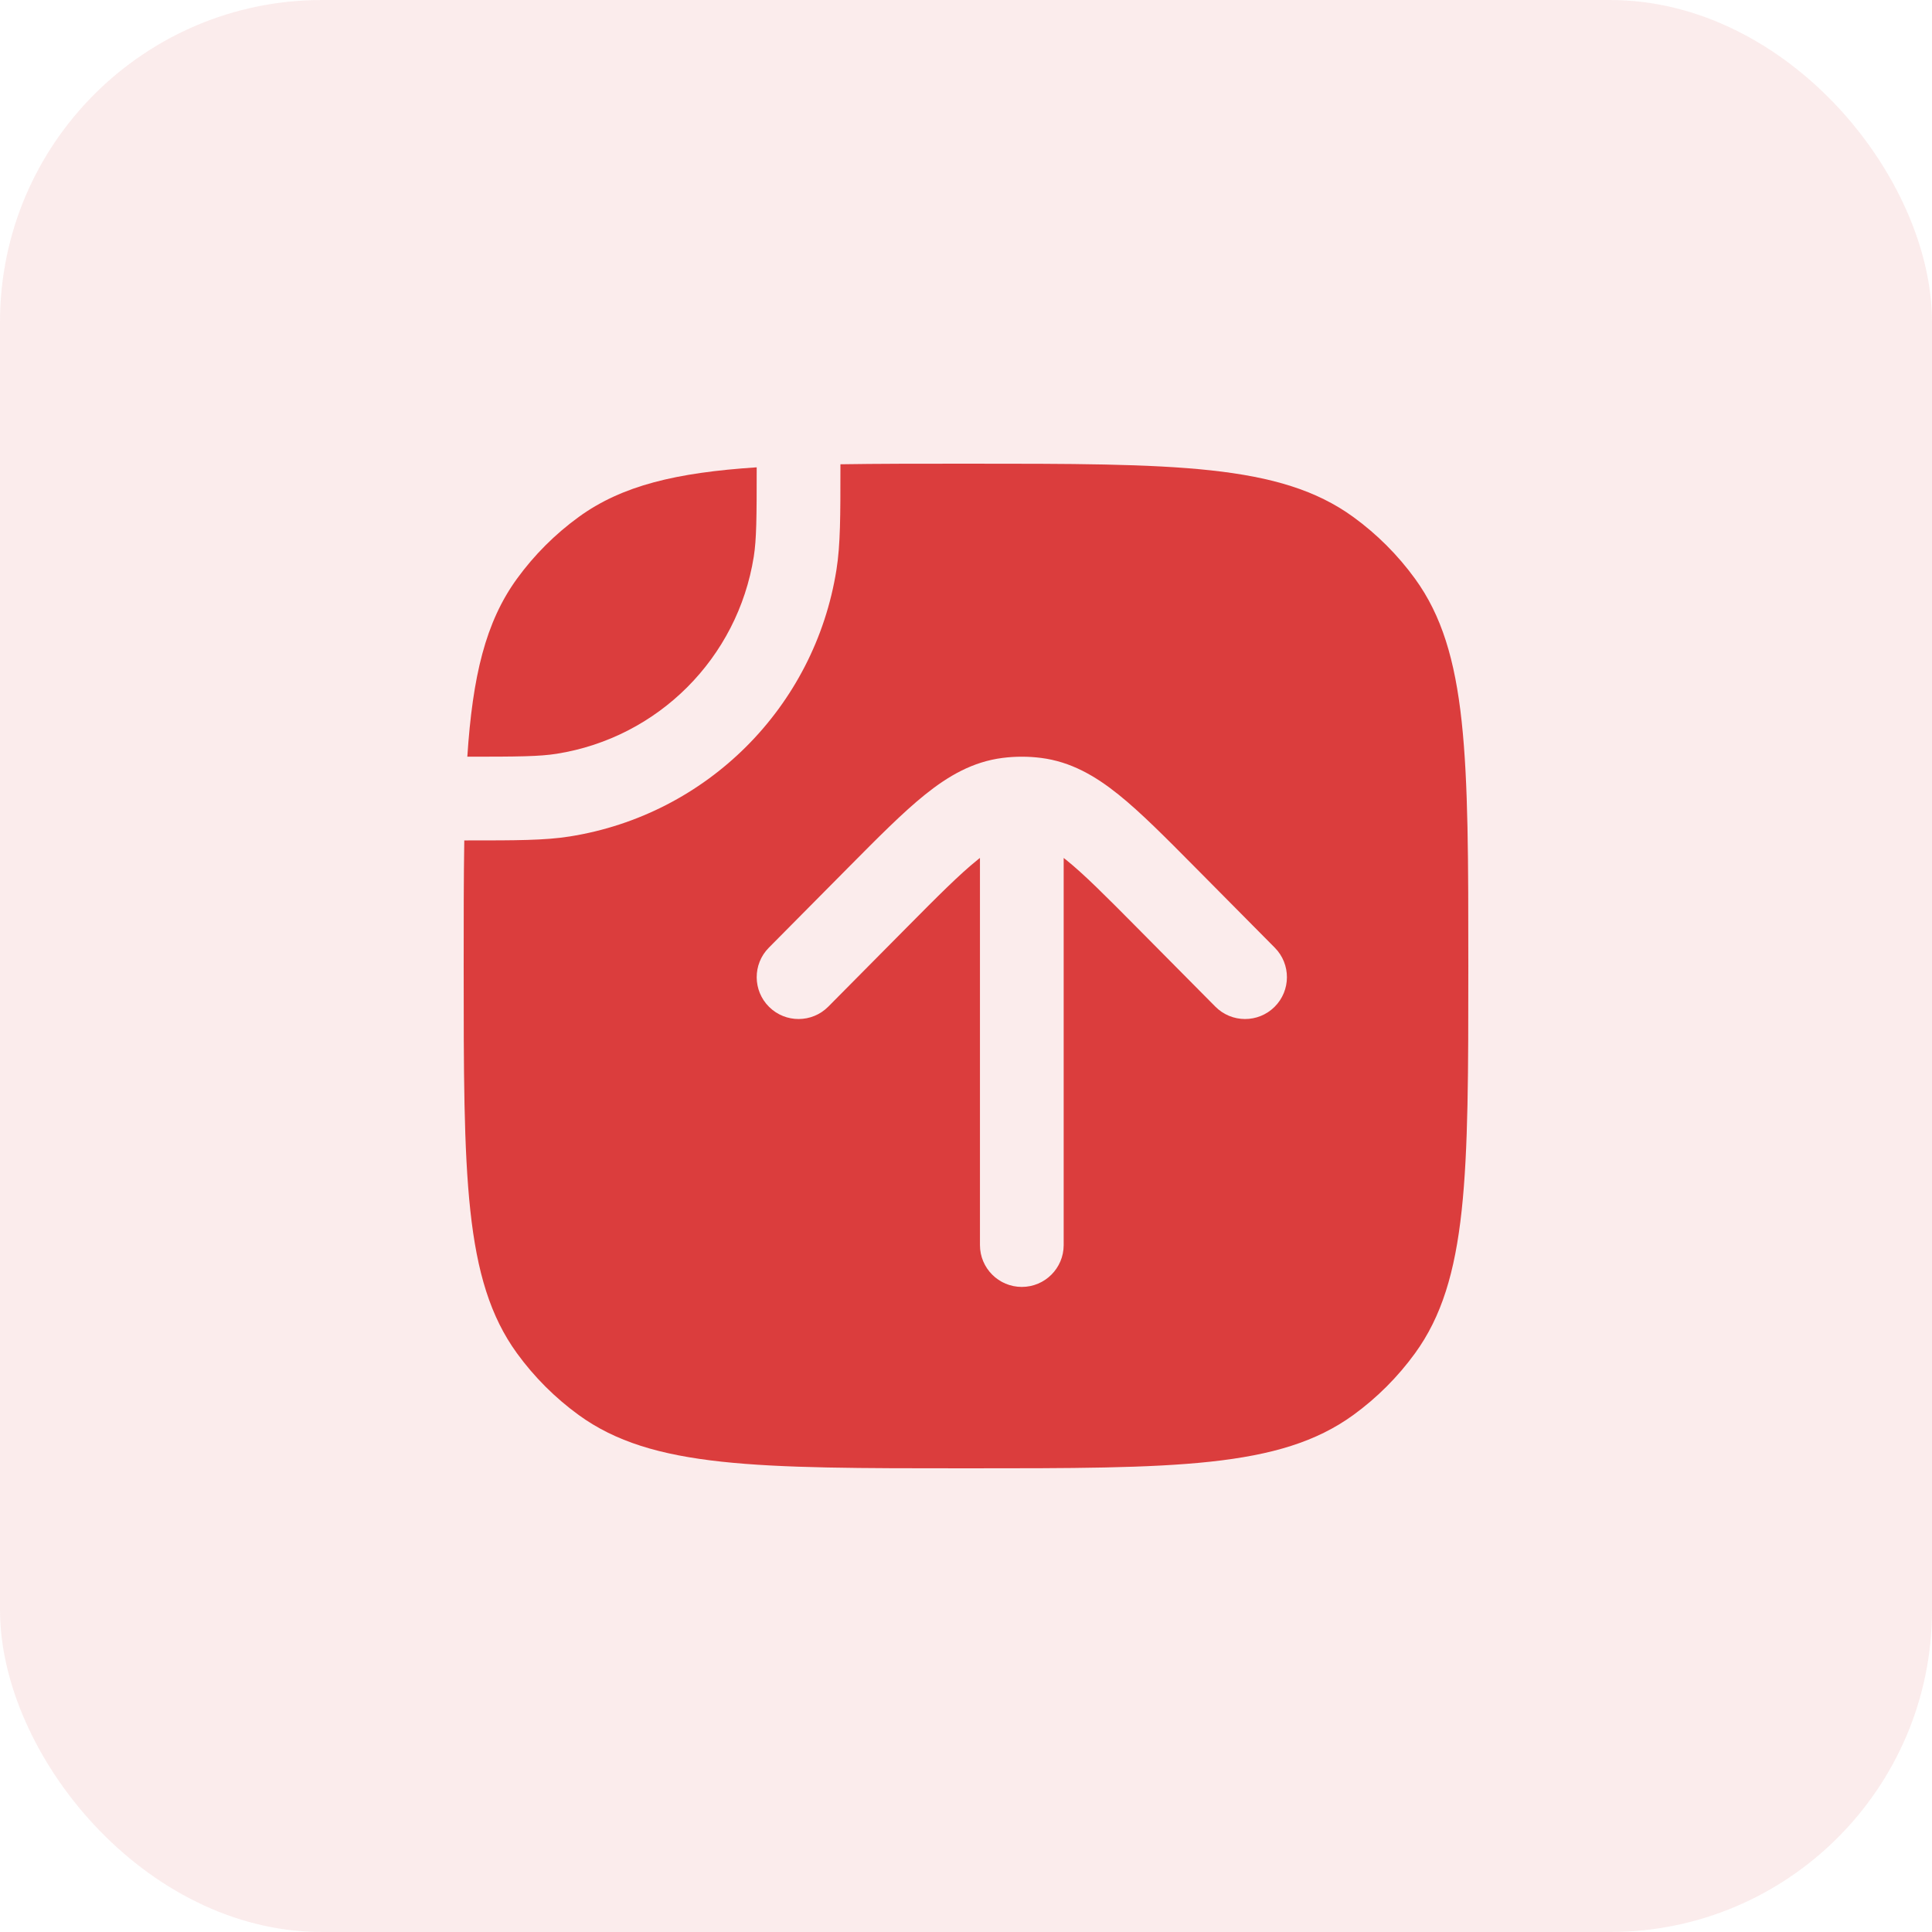
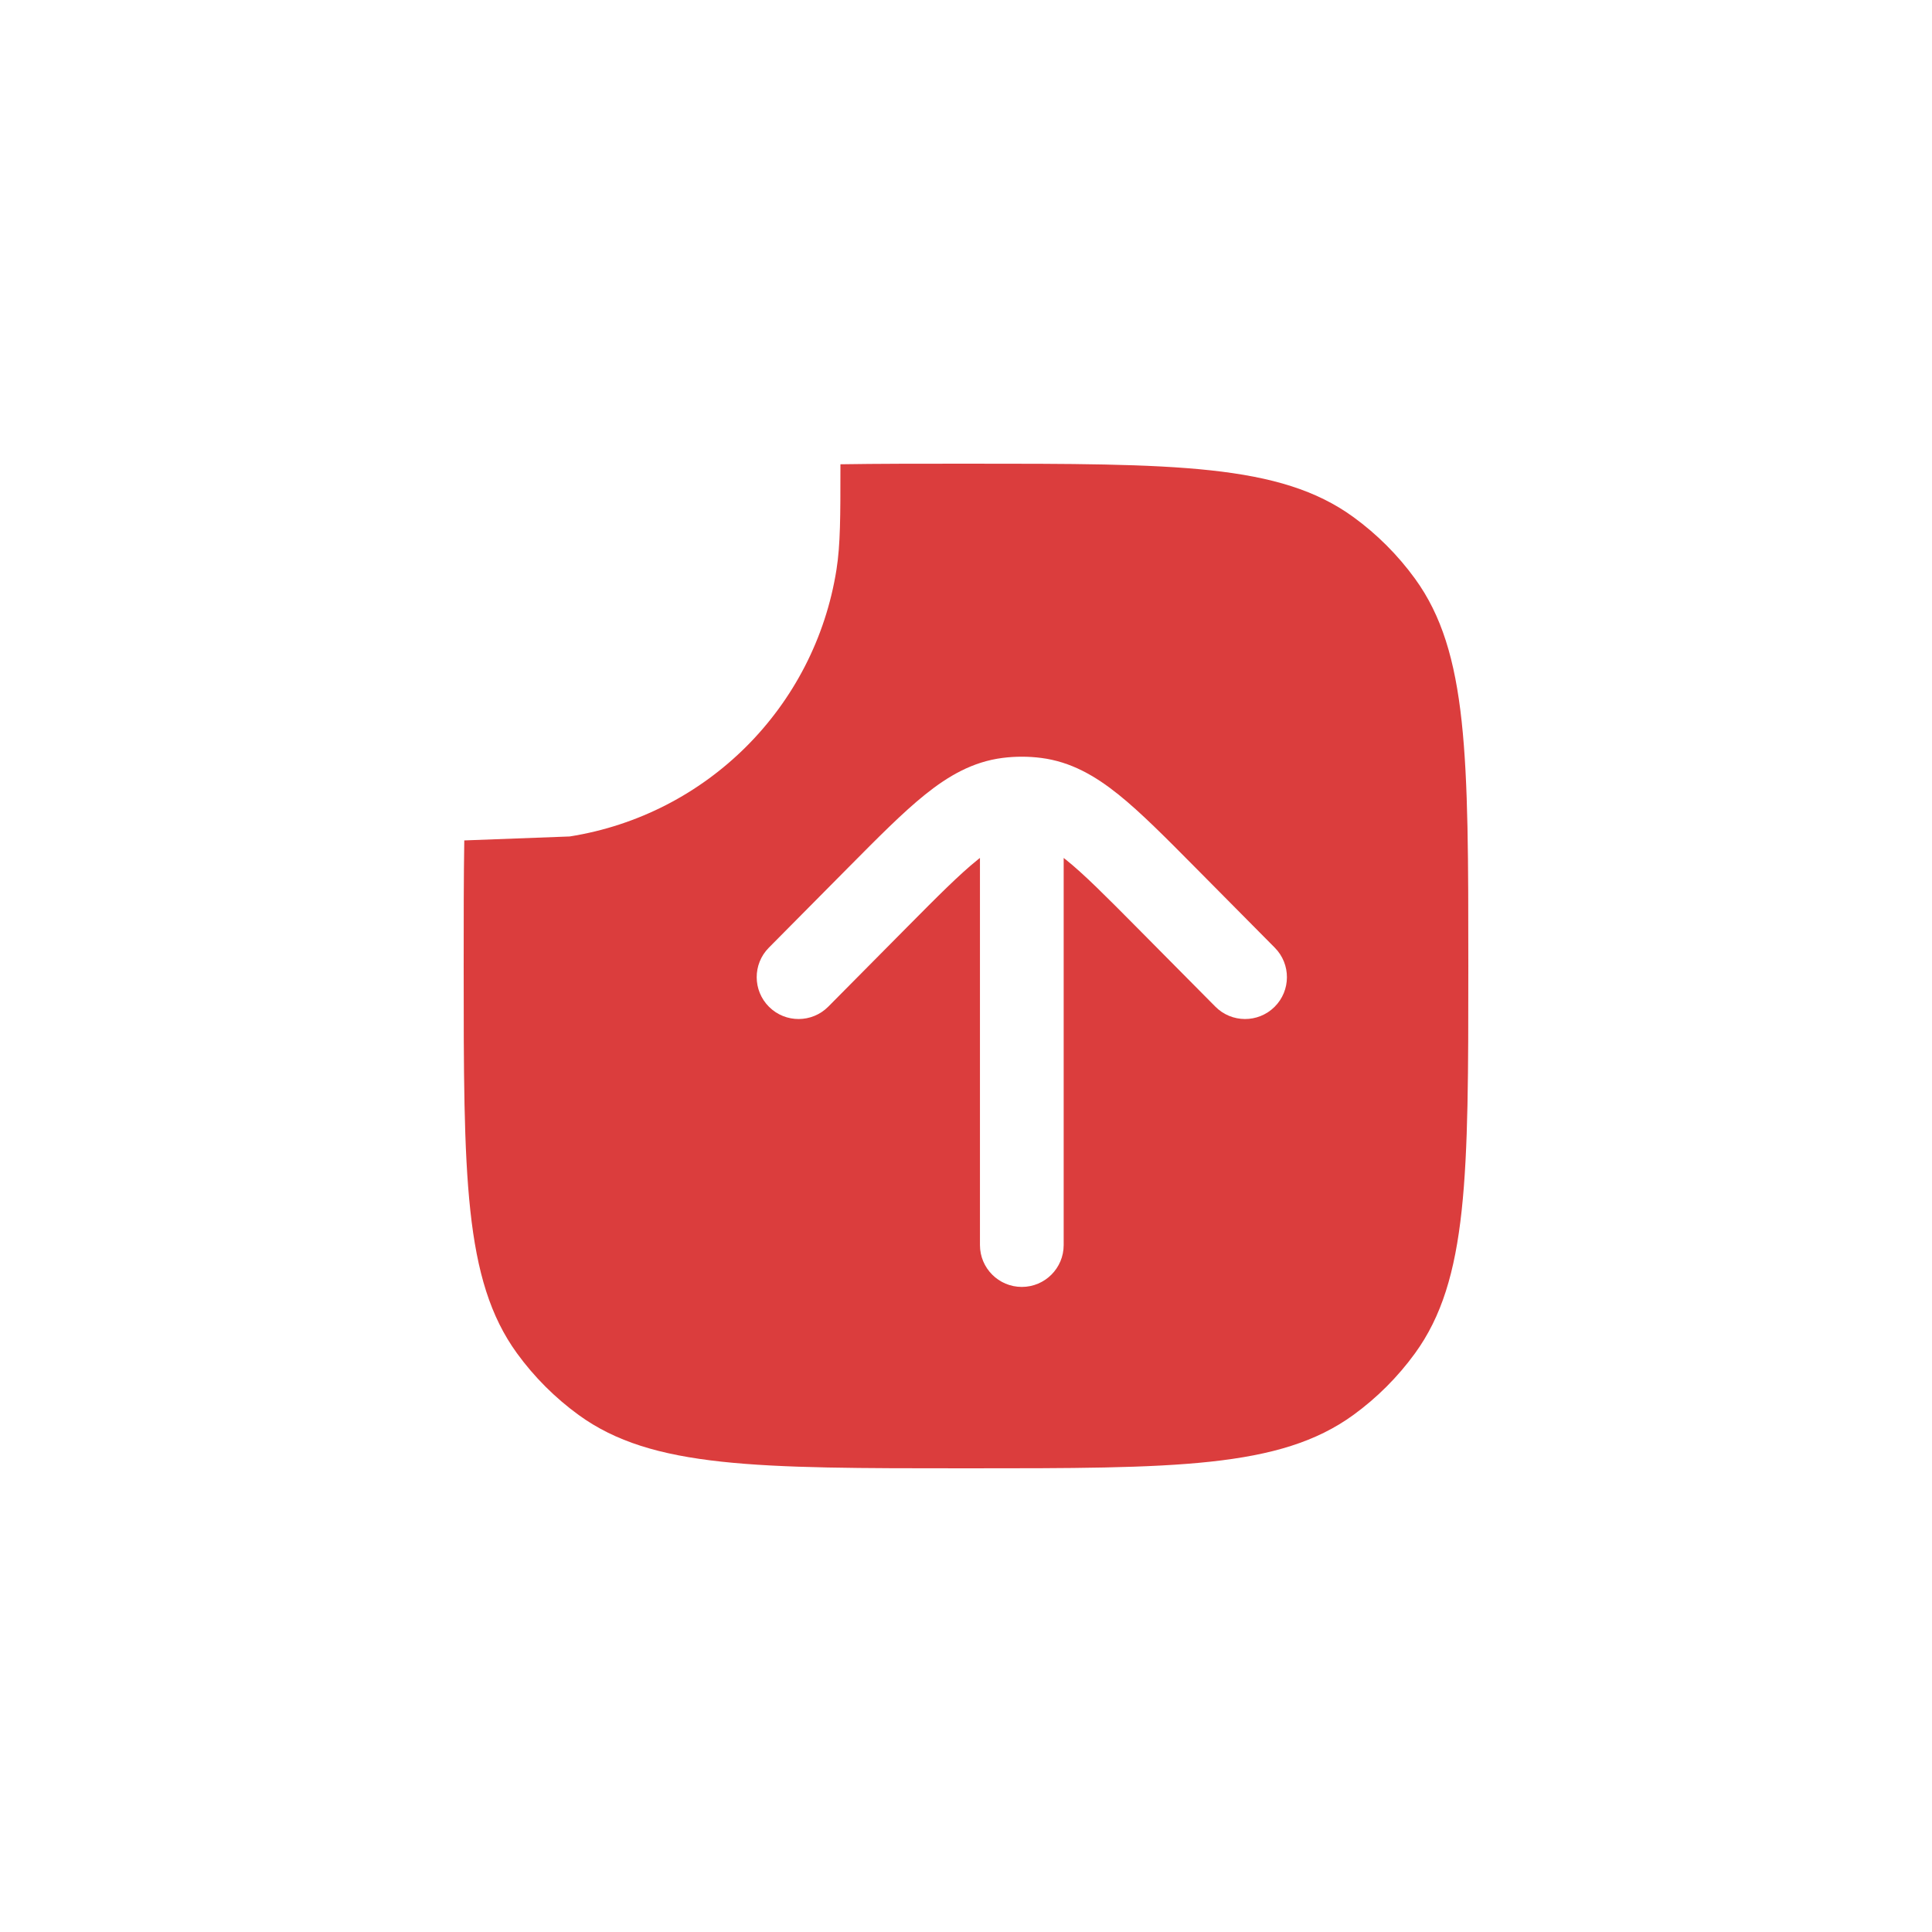
<svg xmlns="http://www.w3.org/2000/svg" width="300" height="300" viewBox="0 0 300 300" fill="none">
-   <rect width="300" height="300" rx="50" fill="#DB3D3D" fill-opacity="0.1" />
-   <path fill-rule="evenodd" clip-rule="evenodd" d="M228 150C228 117.502 228 101.253 219.724 89.863C217.051 86.184 213.816 82.949 210.137 80.276C198.747 72 182.498 72 150 72C142.729 72 136.272 72 130.5 72.093L130.5 72.7C130.501 80.085 130.501 84.582 129.886 88.462C126.509 109.786 109.786 126.509 88.462 129.886C84.582 130.501 80.085 130.501 72.7 130.5L72.093 130.5C72 136.272 72 142.729 72 150C72 182.498 72 198.747 80.276 210.137C82.949 213.816 86.184 217.051 89.863 219.724C101.253 228 117.502 228 150 228C182.498 228 198.747 228 210.137 219.724C213.816 217.051 217.051 213.816 219.724 210.137C228 198.747 228 182.498 228 150ZM151.79 133.518C151.918 133.415 152.043 133.316 152.167 133.22V193.333C152.167 196.923 155.077 199.833 158.667 199.833C162.257 199.833 165.167 196.923 165.167 193.333V133.22C165.29 133.316 165.416 133.415 165.544 133.518C168.34 135.763 171.664 139.103 176.602 144.086L188.717 156.309C191.244 158.859 195.359 158.877 197.909 156.35C200.459 153.823 200.477 149.707 197.95 147.158L185.571 134.668C180.966 130.021 177.125 126.145 173.684 123.382C170.075 120.484 166.282 118.279 161.661 117.69C159.673 117.437 157.661 117.437 155.672 117.69C151.051 118.279 147.258 120.484 143.649 123.382C140.209 126.145 136.368 130.021 131.763 134.667L119.383 147.158C116.856 149.707 116.875 153.823 119.424 156.35C121.974 158.877 126.09 158.859 128.617 156.309L140.731 144.086C145.67 139.103 148.993 135.764 151.79 133.518Z" fill="#DB3D3D" />
-   <path d="M117.047 86.429C117.47 83.756 117.499 80.456 117.5 72.566C105.023 73.385 96.595 75.385 89.863 80.276C86.184 82.949 82.949 86.184 80.276 89.863C75.385 96.595 73.384 105.023 72.566 117.5C80.456 117.499 83.756 117.47 86.429 117.047C102.189 114.55 114.55 102.189 117.047 86.429Z" fill="#DB3D3D" />
+   <path fill-rule="evenodd" clip-rule="evenodd" d="M228 150C228 117.502 228 101.253 219.724 89.863C217.051 86.184 213.816 82.949 210.137 80.276C198.747 72 182.498 72 150 72C142.729 72 136.272 72 130.5 72.093L130.5 72.7C130.501 80.085 130.501 84.582 129.886 88.462C126.509 109.786 109.786 126.509 88.462 129.886L72.093 130.5C72 136.272 72 142.729 72 150C72 182.498 72 198.747 80.276 210.137C82.949 213.816 86.184 217.051 89.863 219.724C101.253 228 117.502 228 150 228C182.498 228 198.747 228 210.137 219.724C213.816 217.051 217.051 213.816 219.724 210.137C228 198.747 228 182.498 228 150ZM151.79 133.518C151.918 133.415 152.043 133.316 152.167 133.22V193.333C152.167 196.923 155.077 199.833 158.667 199.833C162.257 199.833 165.167 196.923 165.167 193.333V133.22C165.29 133.316 165.416 133.415 165.544 133.518C168.34 135.763 171.664 139.103 176.602 144.086L188.717 156.309C191.244 158.859 195.359 158.877 197.909 156.35C200.459 153.823 200.477 149.707 197.95 147.158L185.571 134.668C180.966 130.021 177.125 126.145 173.684 123.382C170.075 120.484 166.282 118.279 161.661 117.69C159.673 117.437 157.661 117.437 155.672 117.69C151.051 118.279 147.258 120.484 143.649 123.382C140.209 126.145 136.368 130.021 131.763 134.667L119.383 147.158C116.856 149.707 116.875 153.823 119.424 156.35C121.974 158.877 126.09 158.859 128.617 156.309L140.731 144.086C145.67 139.103 148.993 135.764 151.79 133.518Z" fill="#DB3D3D" />
</svg>